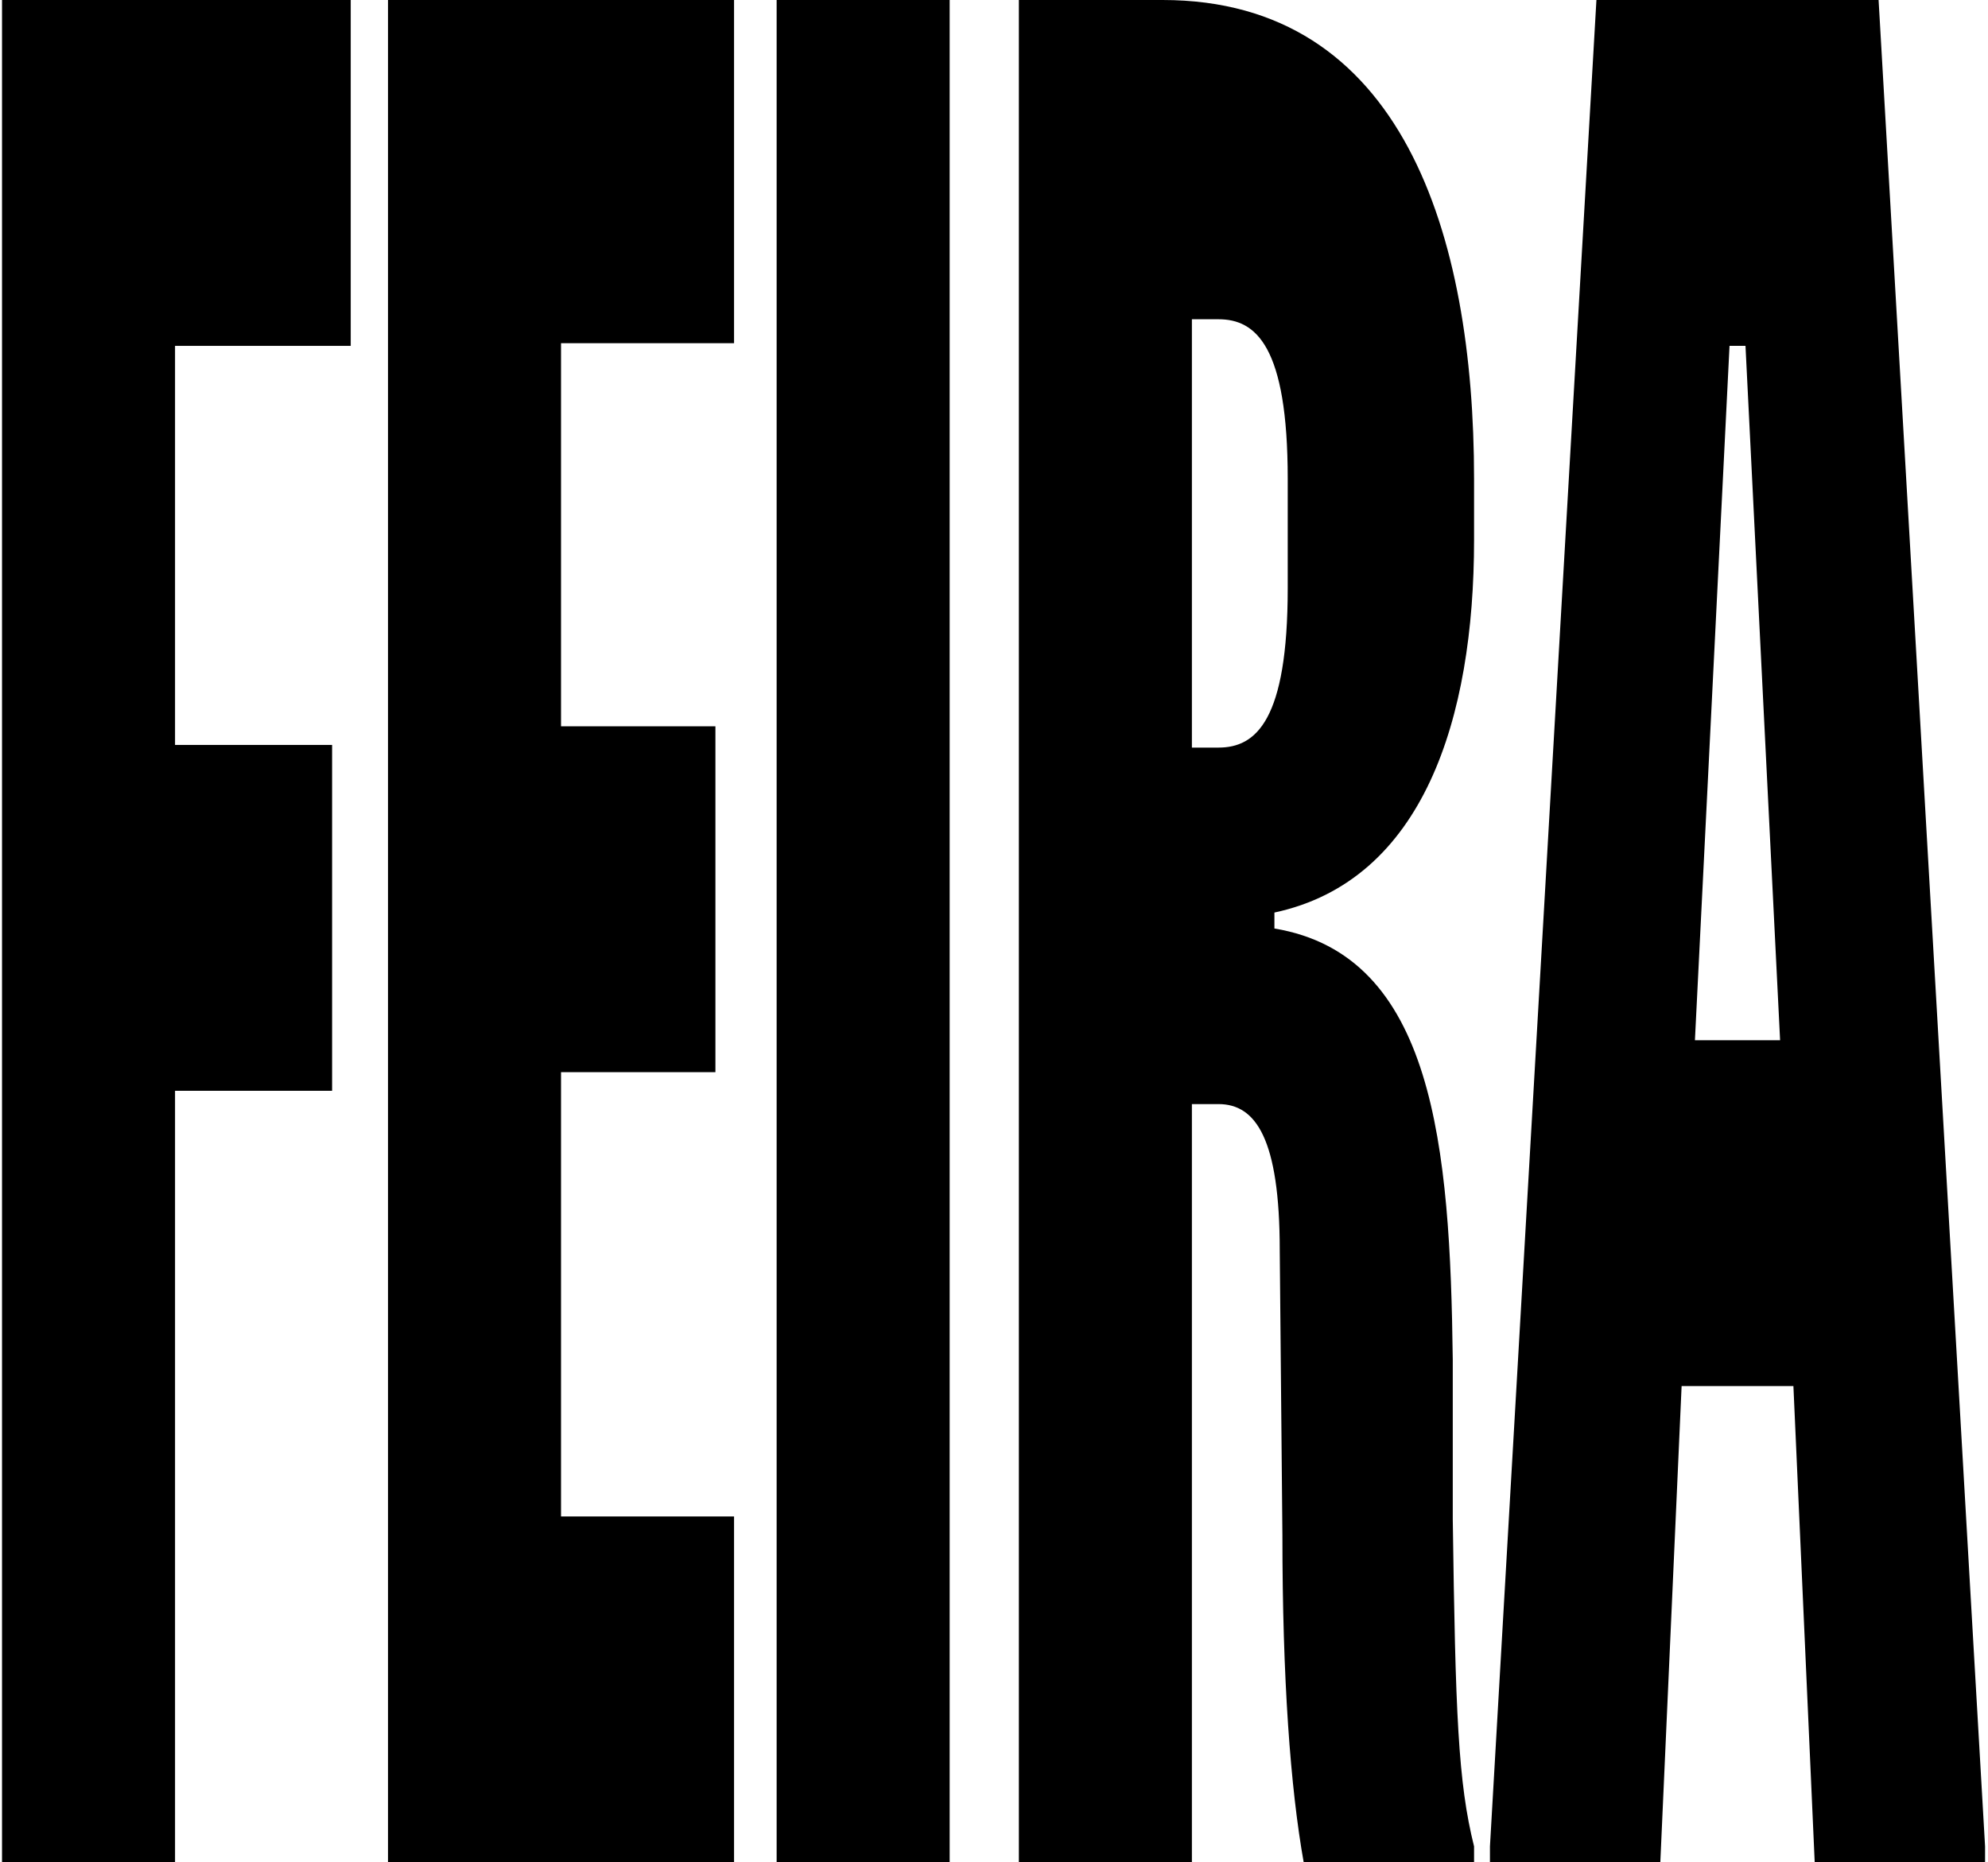
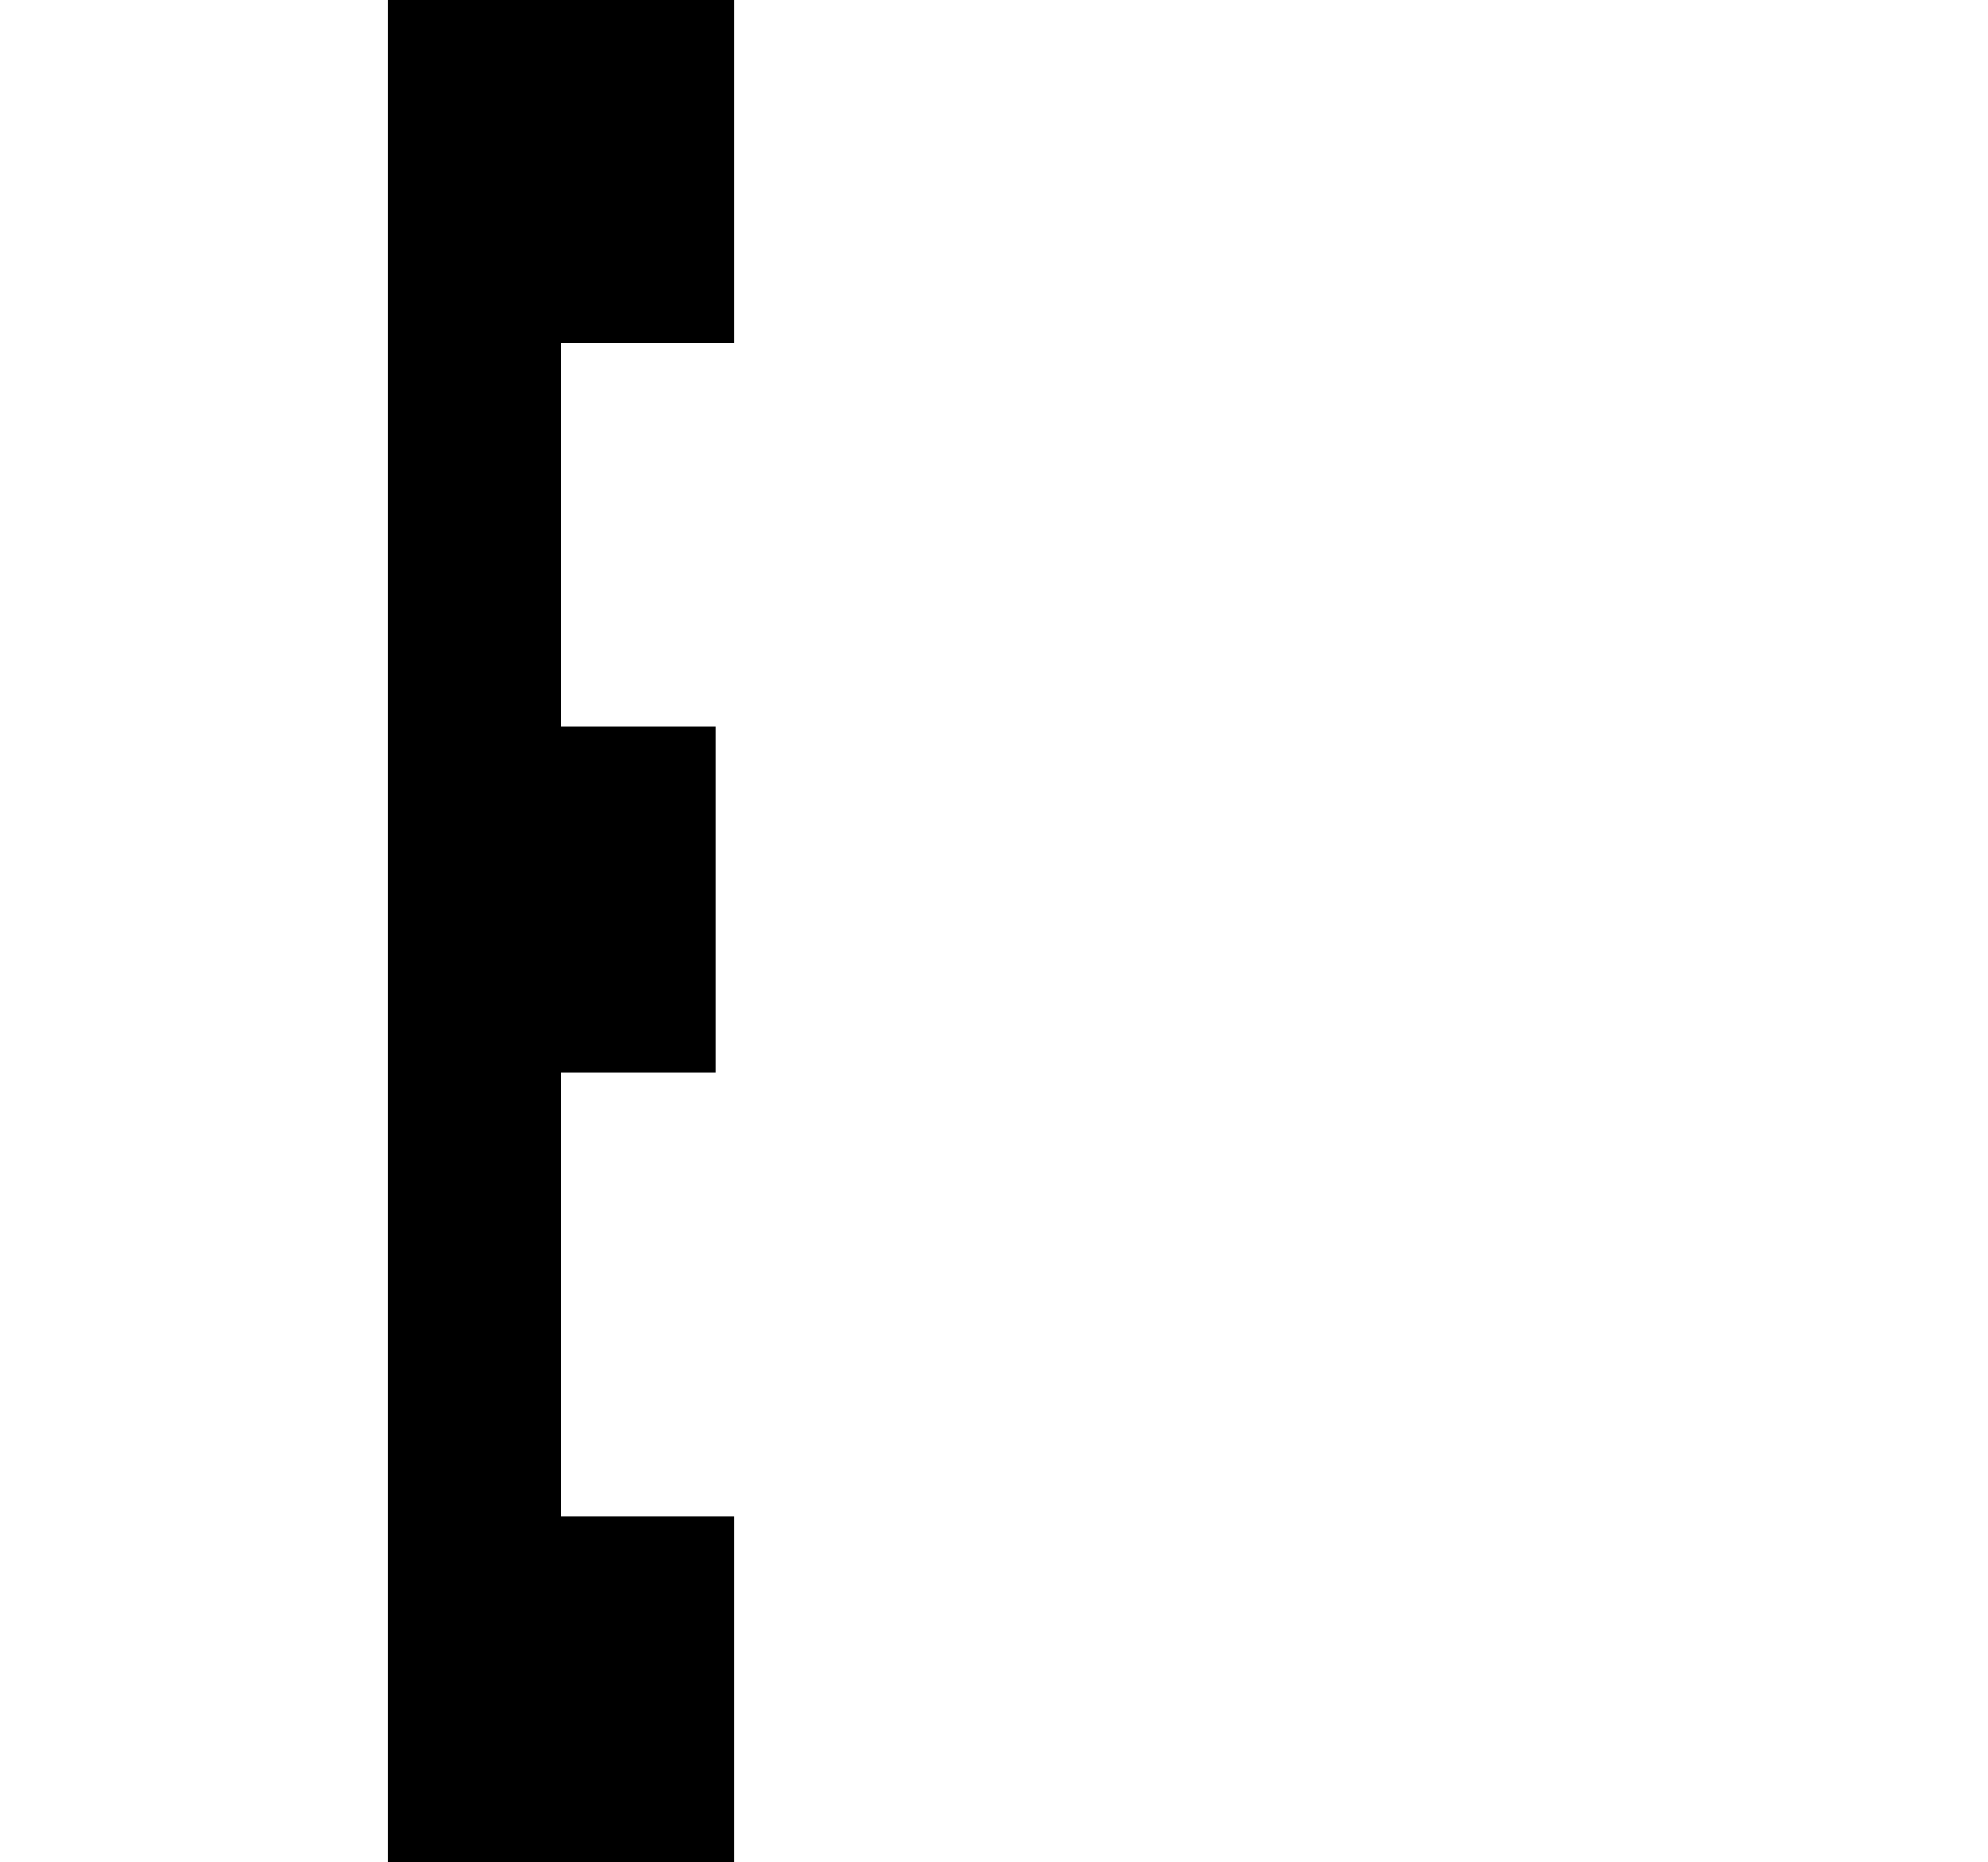
<svg xmlns="http://www.w3.org/2000/svg" width="349" height="327" viewBox="0 0 349 327" fill="none">
-   <path d="M0.355 0H61.572V60.729H30.73V130.8H58.301V191.529H30.73V327H0.355V0Z" fill="black" />
  <path d="M68.115 0H128.865V60.261H98.49V127.53H125.594V188.259H98.49V266.271H128.865V327H68.115V0Z" fill="black" />
-   <path d="M136.342 0H166.717V327H136.342V0Z" fill="black" />
-   <path d="M178.866 0H204.101C246.159 0 258.776 41.109 258.776 84.086V94.83C258.776 126.129 249.897 154.624 223.728 160.23V163.033C251.766 167.704 254.57 201.339 255.038 238.71V266.739C255.505 300.84 255.972 312.986 258.776 324.197V327H228.868C226.532 313.92 225.13 294.767 225.13 269.541L224.663 219.557C224.663 199.937 220.457 193.864 213.915 193.864H209.241V327H178.866V0ZM213.915 131.267C220.457 131.267 226.065 126.596 226.065 103.239V84.086C226.065 60.729 220.457 56.057 213.915 56.057H209.241V131.267H213.915Z" fill="black" />
-   <path d="M261.566 324.197L280.258 0H329.793L348.485 324.197V327H318.577L314.839 243.381H295.212L291.474 327H261.566V324.197ZM312.502 182.653L306.427 60.729H303.624L297.549 182.653H312.502Z" fill="black" />
</svg>